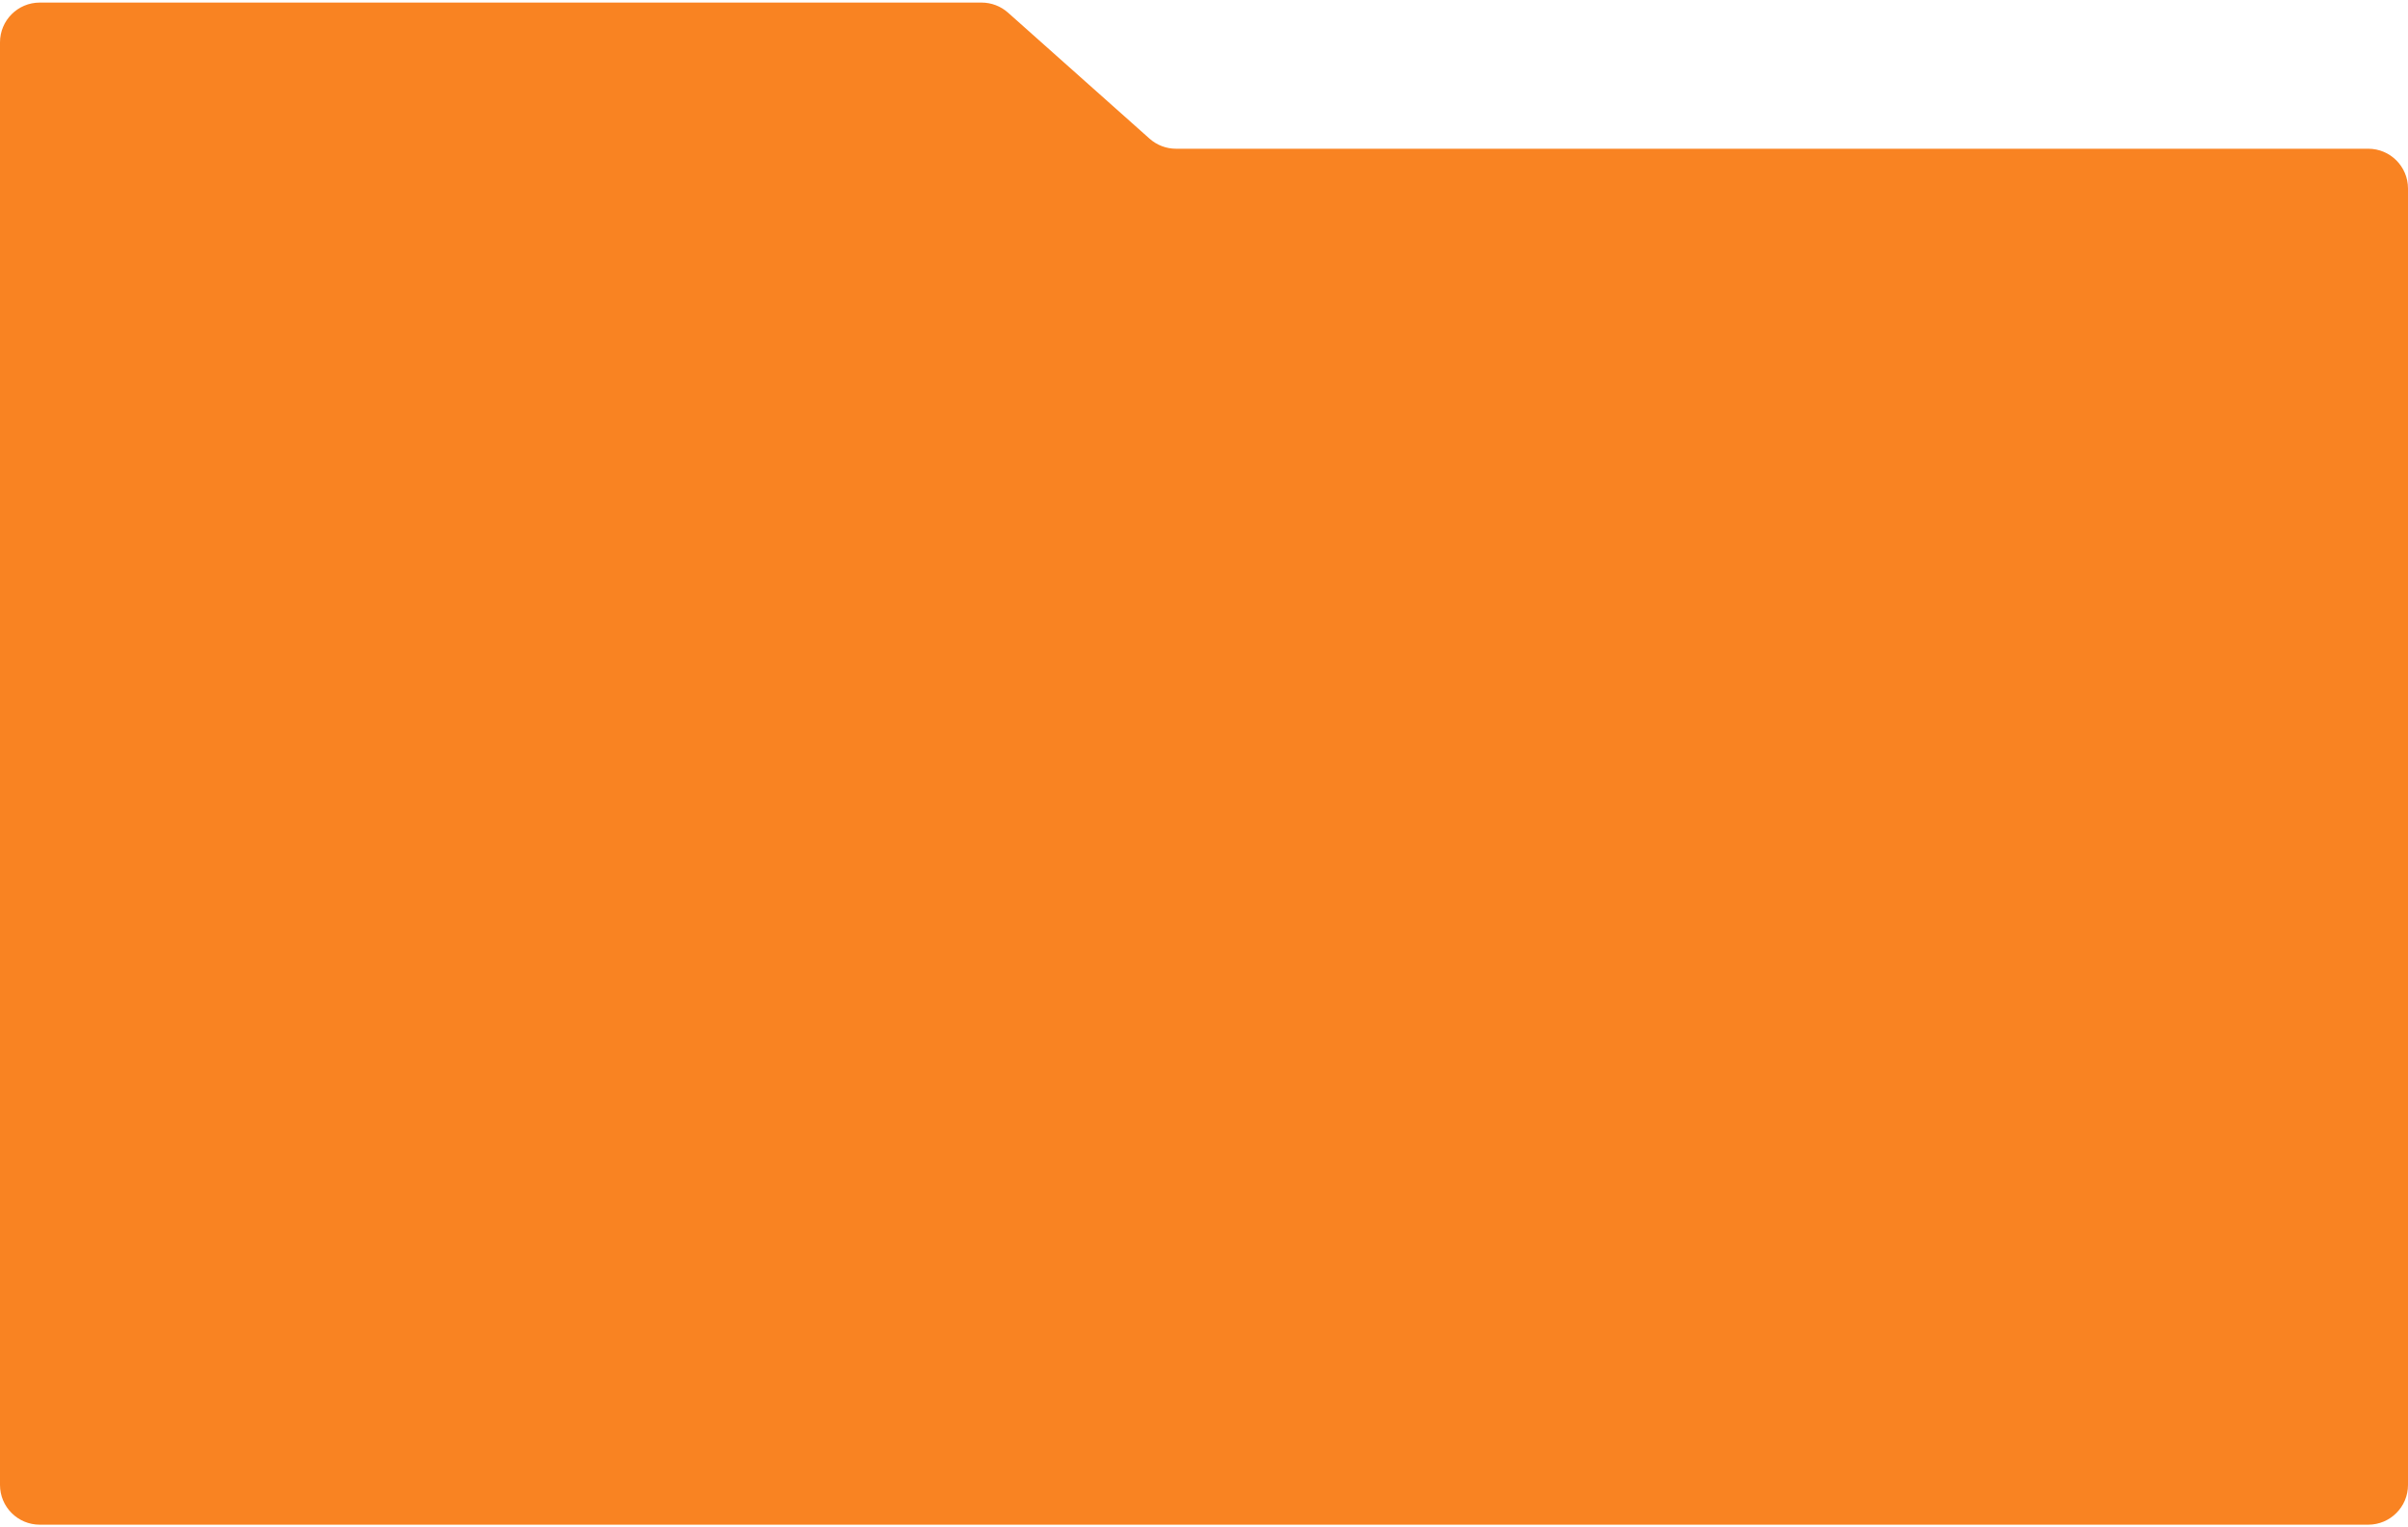
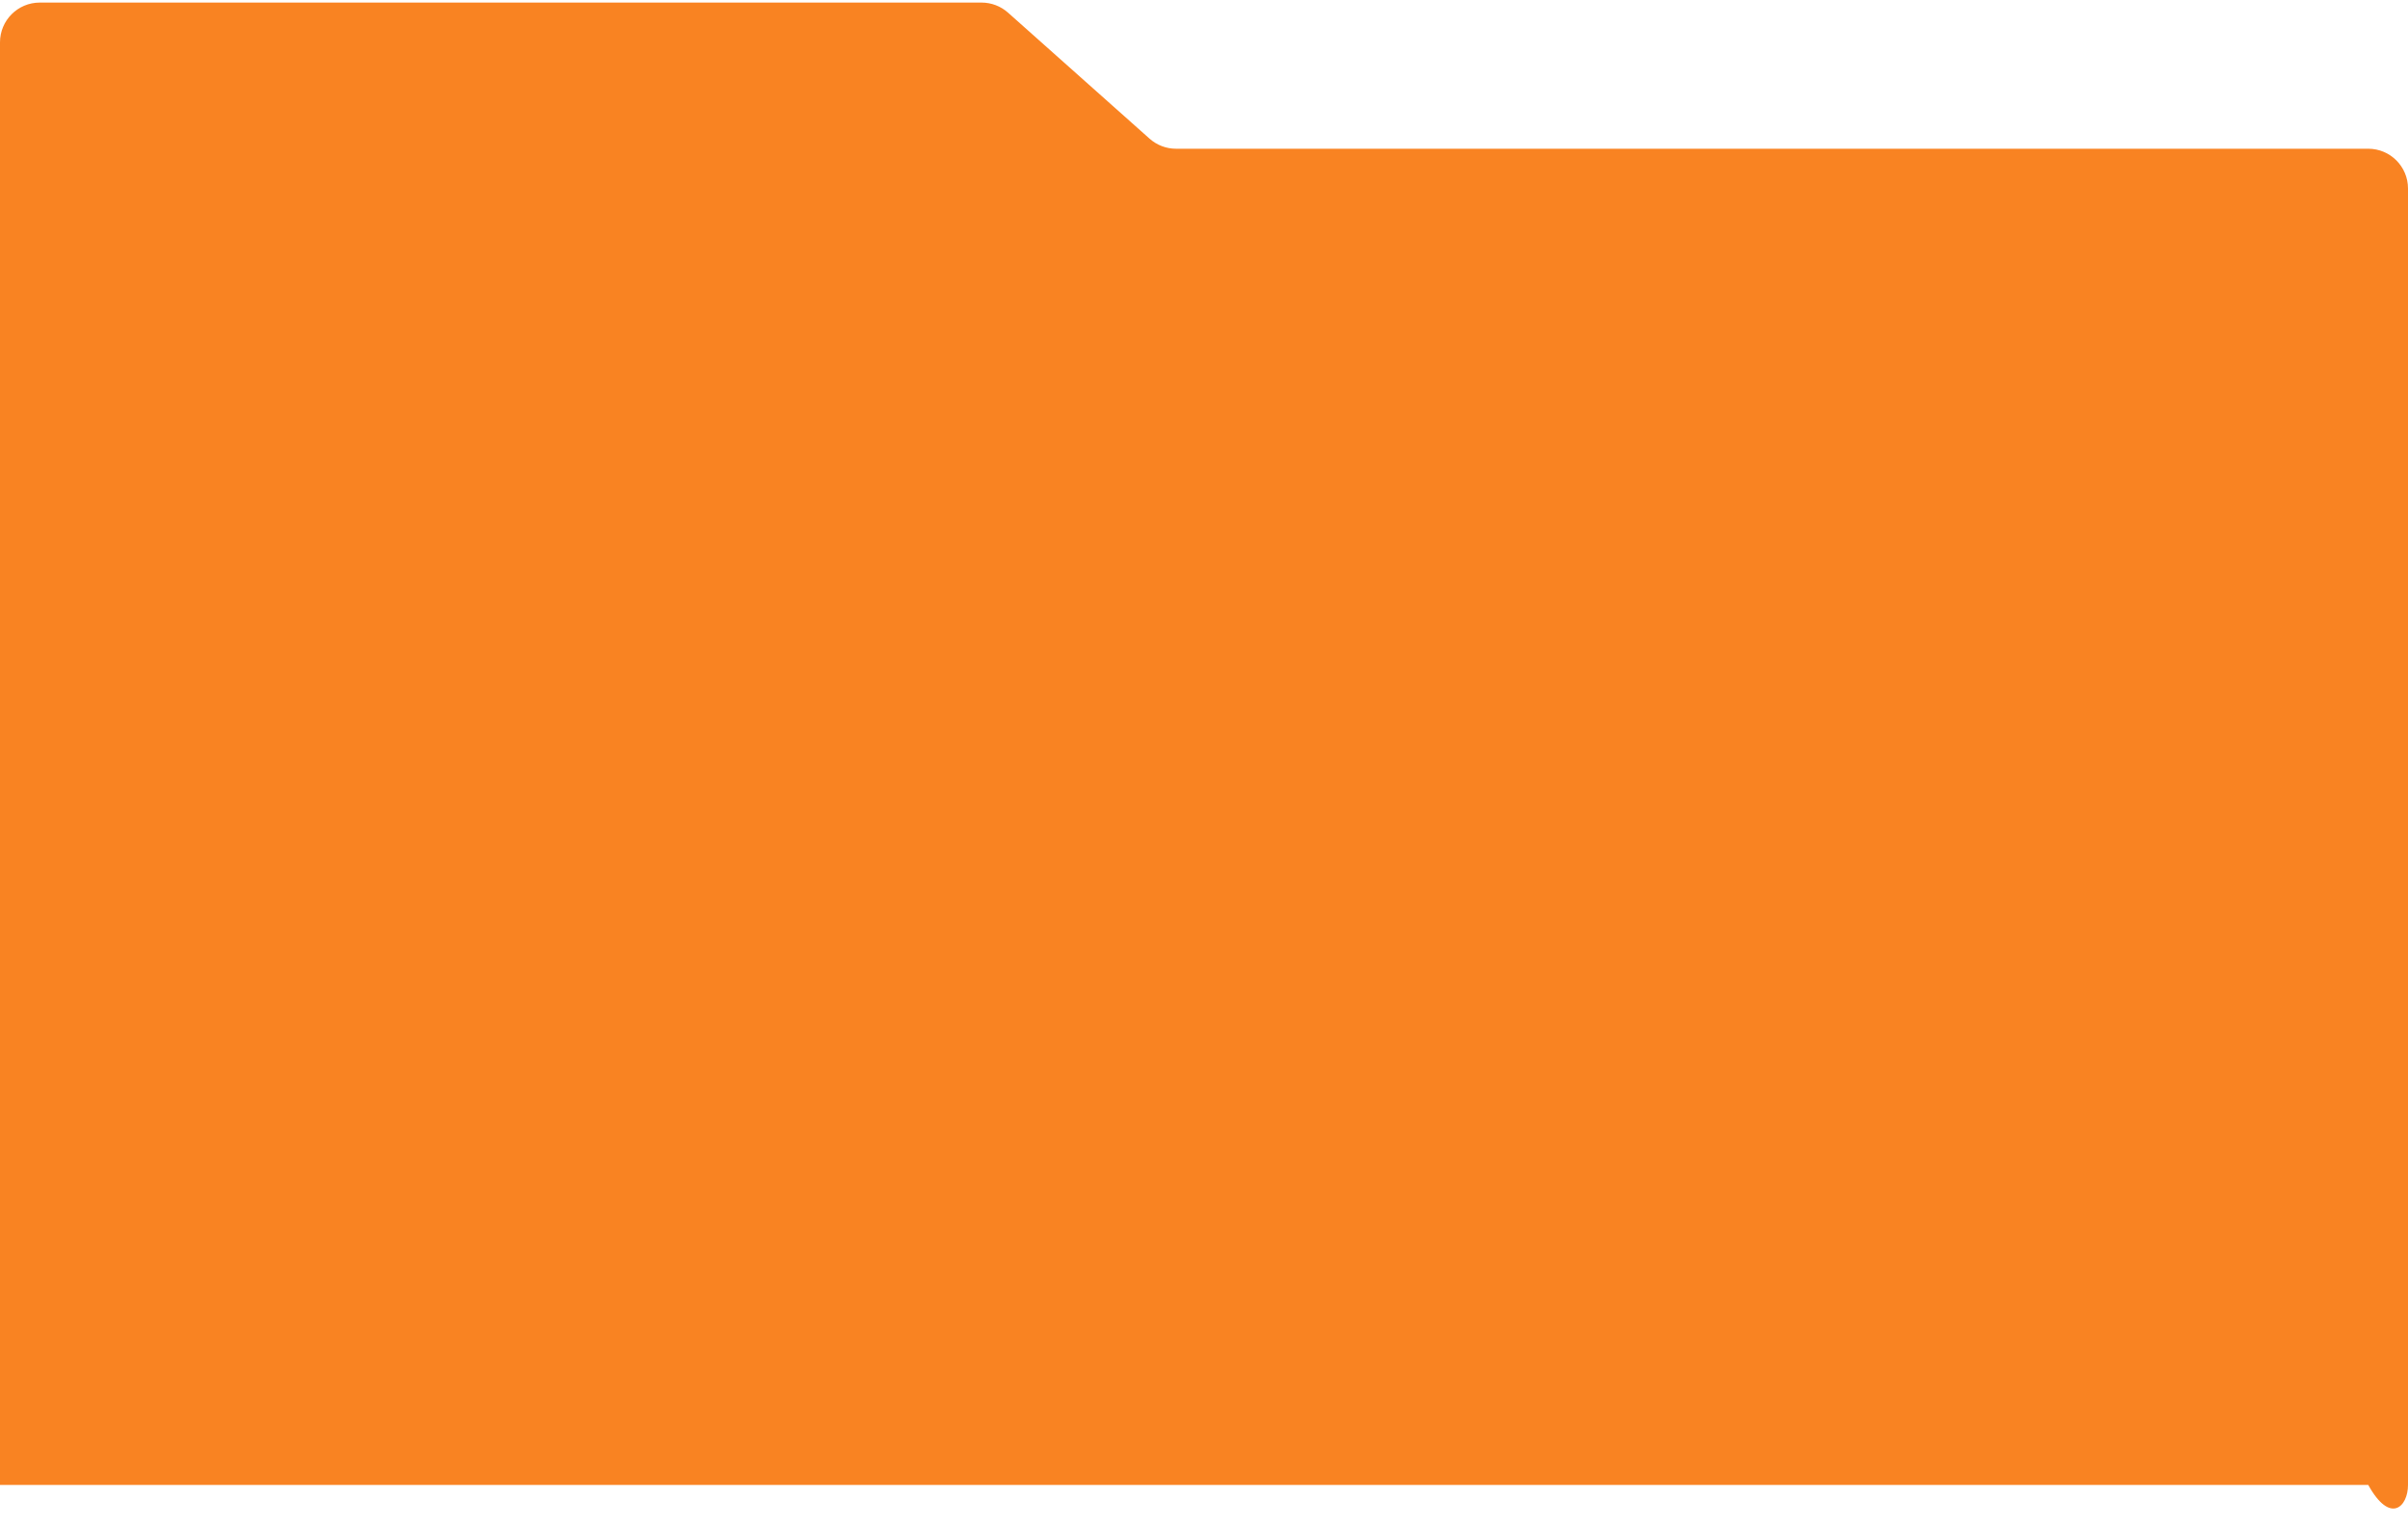
<svg xmlns="http://www.w3.org/2000/svg" width="538" height="341" viewBox="0 0 538 341" fill="none">
-   <path d="M219.304 0.575H8.882C3.977 0.575 0 4.552 0 9.457V331.693C0 336.599 3.977 340.575 8.882 340.575H529.118C534.023 340.575 538 336.599 538 331.693V42.104C538 37.199 534.023 33.222 529.118 33.222H262.746C260.569 33.222 258.468 32.423 256.841 30.975L225.21 2.822C223.583 1.375 221.482 0.575 219.304 0.575Z" fill="#F98322" />
+   <path d="M219.304 0.575H8.882C3.977 0.575 0 4.552 0 9.457V331.693H529.118C534.023 340.575 538 336.599 538 331.693V42.104C538 37.199 534.023 33.222 529.118 33.222H262.746C260.569 33.222 258.468 32.423 256.841 30.975L225.21 2.822C223.583 1.375 221.482 0.575 219.304 0.575Z" fill="#F98322" />
</svg>